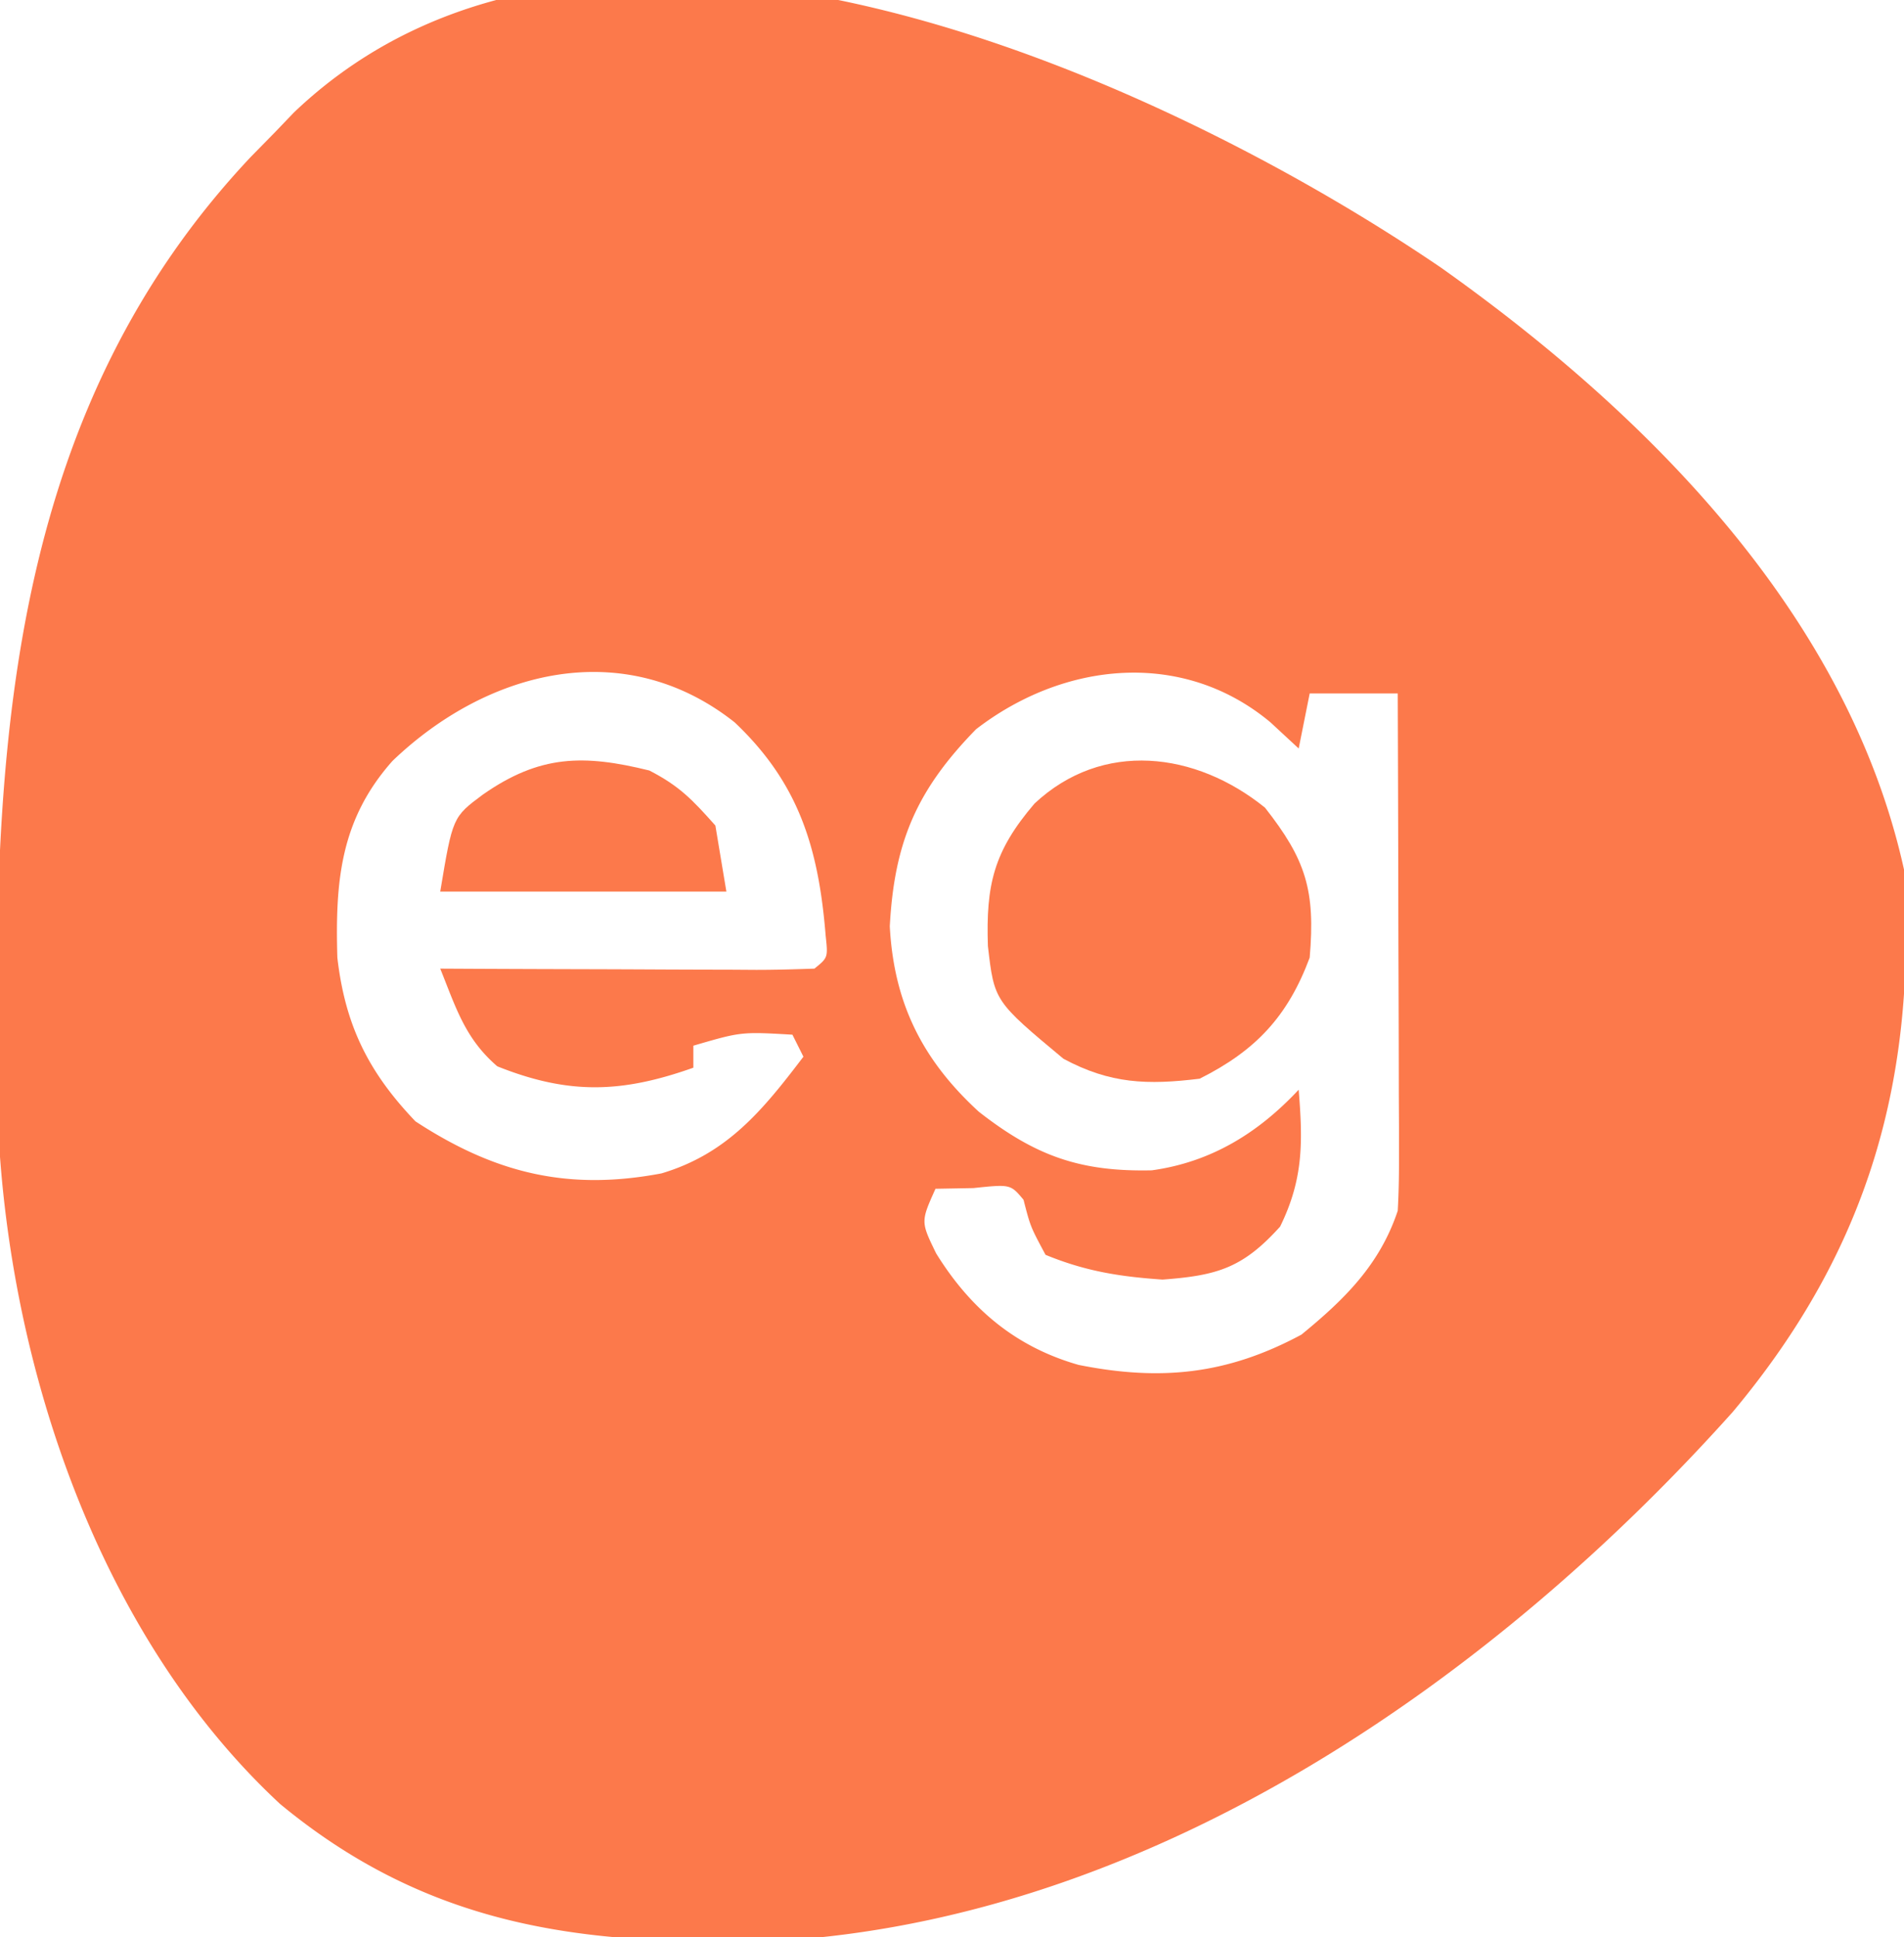
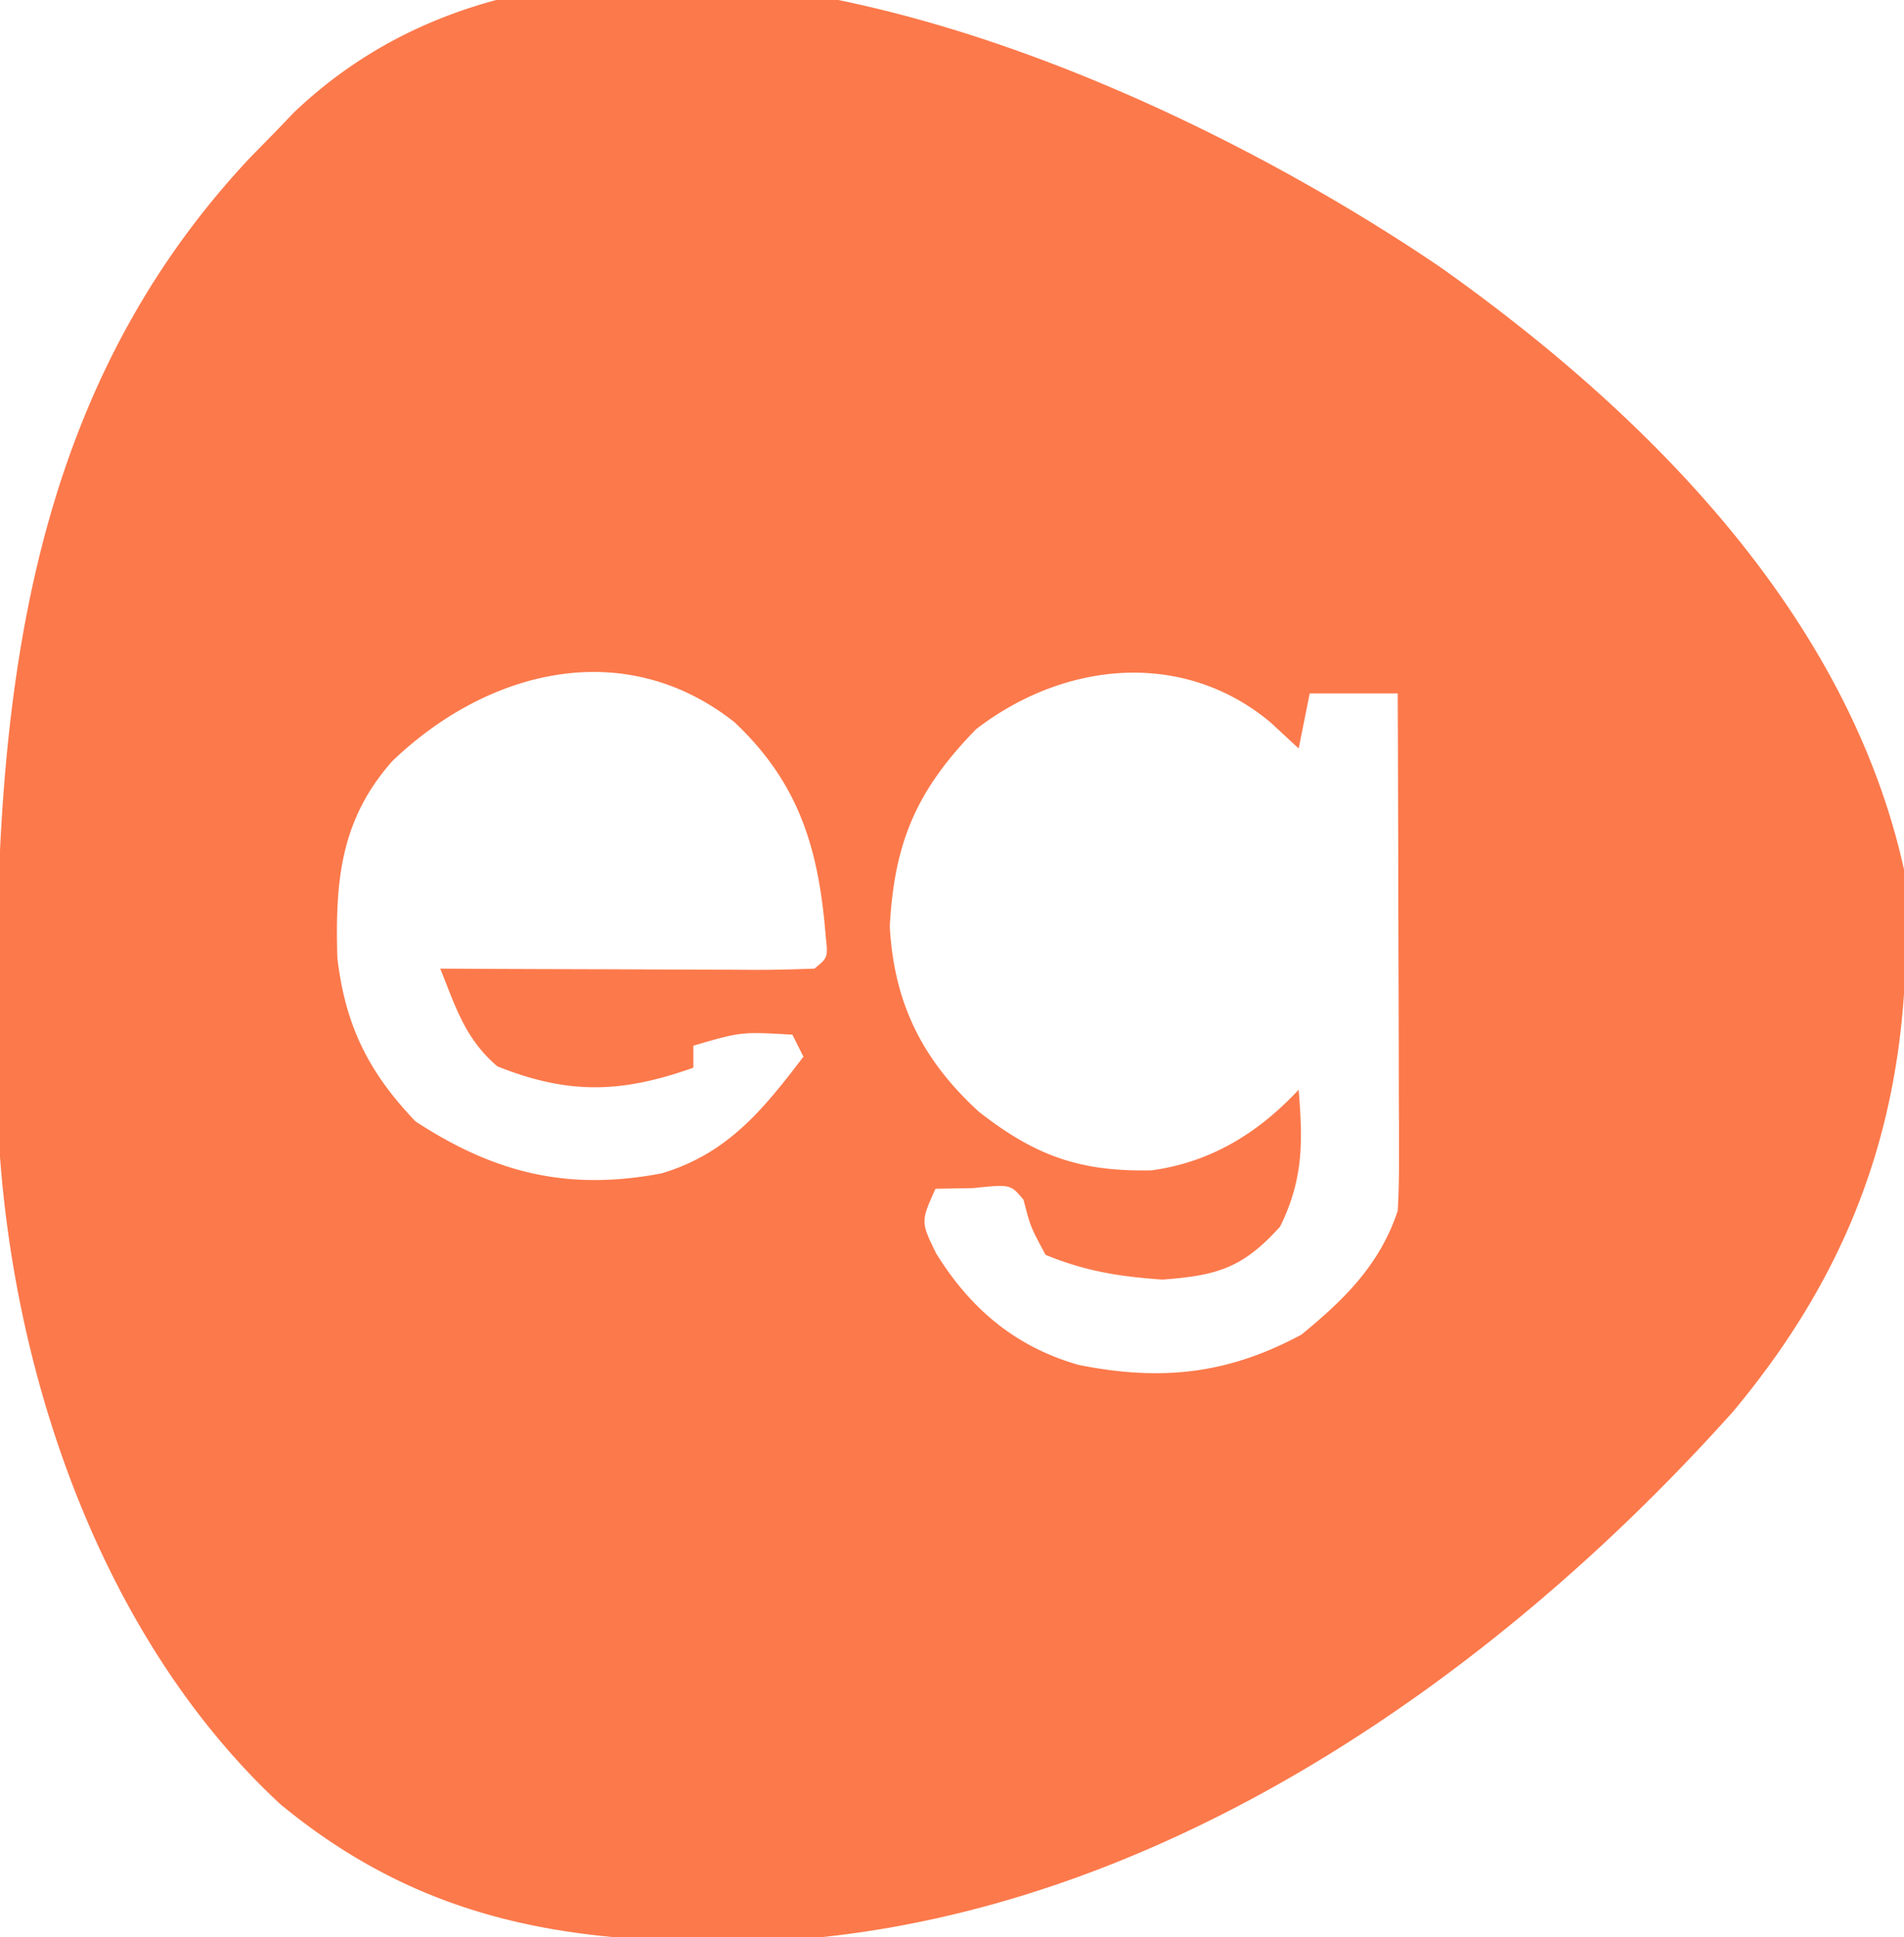
<svg xmlns="http://www.w3.org/2000/svg" viewBox="0 0 173 176">
  <path fill="#FC794B" d="M130.944 24.324C149.666 37.604 167.886 55.838 173 79c1.169 18.99-3.168 34.462-15.559 49.273-21.623 24.15-51.951 45.358-85.275 47.947-17.795.702-32.527-.589-46.725-12.337C9.001 148.618.835 124.202-.177 102.143a519.148 519.148 0 0 1-.061-4.182l-.03-2.288c-.305-29.575 1.719-58.77 23.057-81.42L25 12c.565-.59 1.13-1.178 1.71-1.785 27.72-26.434 78.33-3.527 104.234 14.109Zm-95.28 44.805c-4.759 5.35-5.21 10.983-5.012 17.867.714 6.166 2.83 10.417 7.098 14.879 7.192 4.702 13.832 6.342 22.352 4.727 5.98-1.778 9.21-5.749 12.898-10.602l-1-2c-4.65-.27-4.65-.27-9 1v2c-6.463 2.29-11.273 2.491-17.813-.125C42.255 94.361 41.427 91.54 40 88l3.105.016c3.789.018 7.578.03 11.366.039 1.643.005 3.285.012 4.927.02 2.356.013 4.711.018 7.067.023l2.238.015c1.766 0 3.532-.051 5.297-.113 1.234-1 1.234-1 1.02-3.004-.64-7.895-2.408-13.83-8.27-19.371-10.045-7.95-22.475-4.747-31.086 3.504Zm53.023-2.879c-5.4 5.527-7.43 10.25-7.84 17.91.375 6.978 2.966 12.143 8.09 16.84 5.141 4.016 9.194 5.466 15.715 5.324 5.389-.744 9.68-3.398 13.348-7.324.379 4.736.442 8.1-1.688 12.437-3.392 3.76-5.696 4.443-10.687 4.813-3.897-.269-7.006-.76-10.625-2.25-1.375-2.563-1.375-2.563-2-5-1.184-1.416-1.184-1.416-4.563-1.063L85 108c-1.344 2.99-1.344 2.99.062 5.875C88.187 118.915 92.27 122.363 98 124c7.445 1.489 13.507.88 20.25-2.75 3.92-3.208 7.115-6.344 8.75-11.25.087-1.55.118-3.103.114-4.655v-2.85l-.016-3.07-.005-3.148a4654.25 4654.25 0 0 0-.03-9.965c-.006-2.25-.01-4.5-.014-6.751-.011-5.52-.028-11.04-.049-16.561h-8l-1 5-2.563-2.375c-7.99-6.669-18.782-5.518-26.75.625Z" />
-   <path fill="#FC794B" d="M114.938 73.375c3.706 4.718 4.59 7.494 4.062 13.625-1.988 5.337-4.907 8.453-10 11-4.74.578-8.12.473-12.375-1.813-6.282-5.234-6.282-5.234-6.863-10.238C89.58 80.42 90.267 77.355 94 73c6.18-5.781 14.65-4.71 20.938.375ZM59 70c2.717 1.4 3.894 2.63 6 5l1 6H40c1.128-6.77 1.128-6.77 3.875-8.813C49.045 68.57 53.028 68.525 59 70Z" />
</svg>